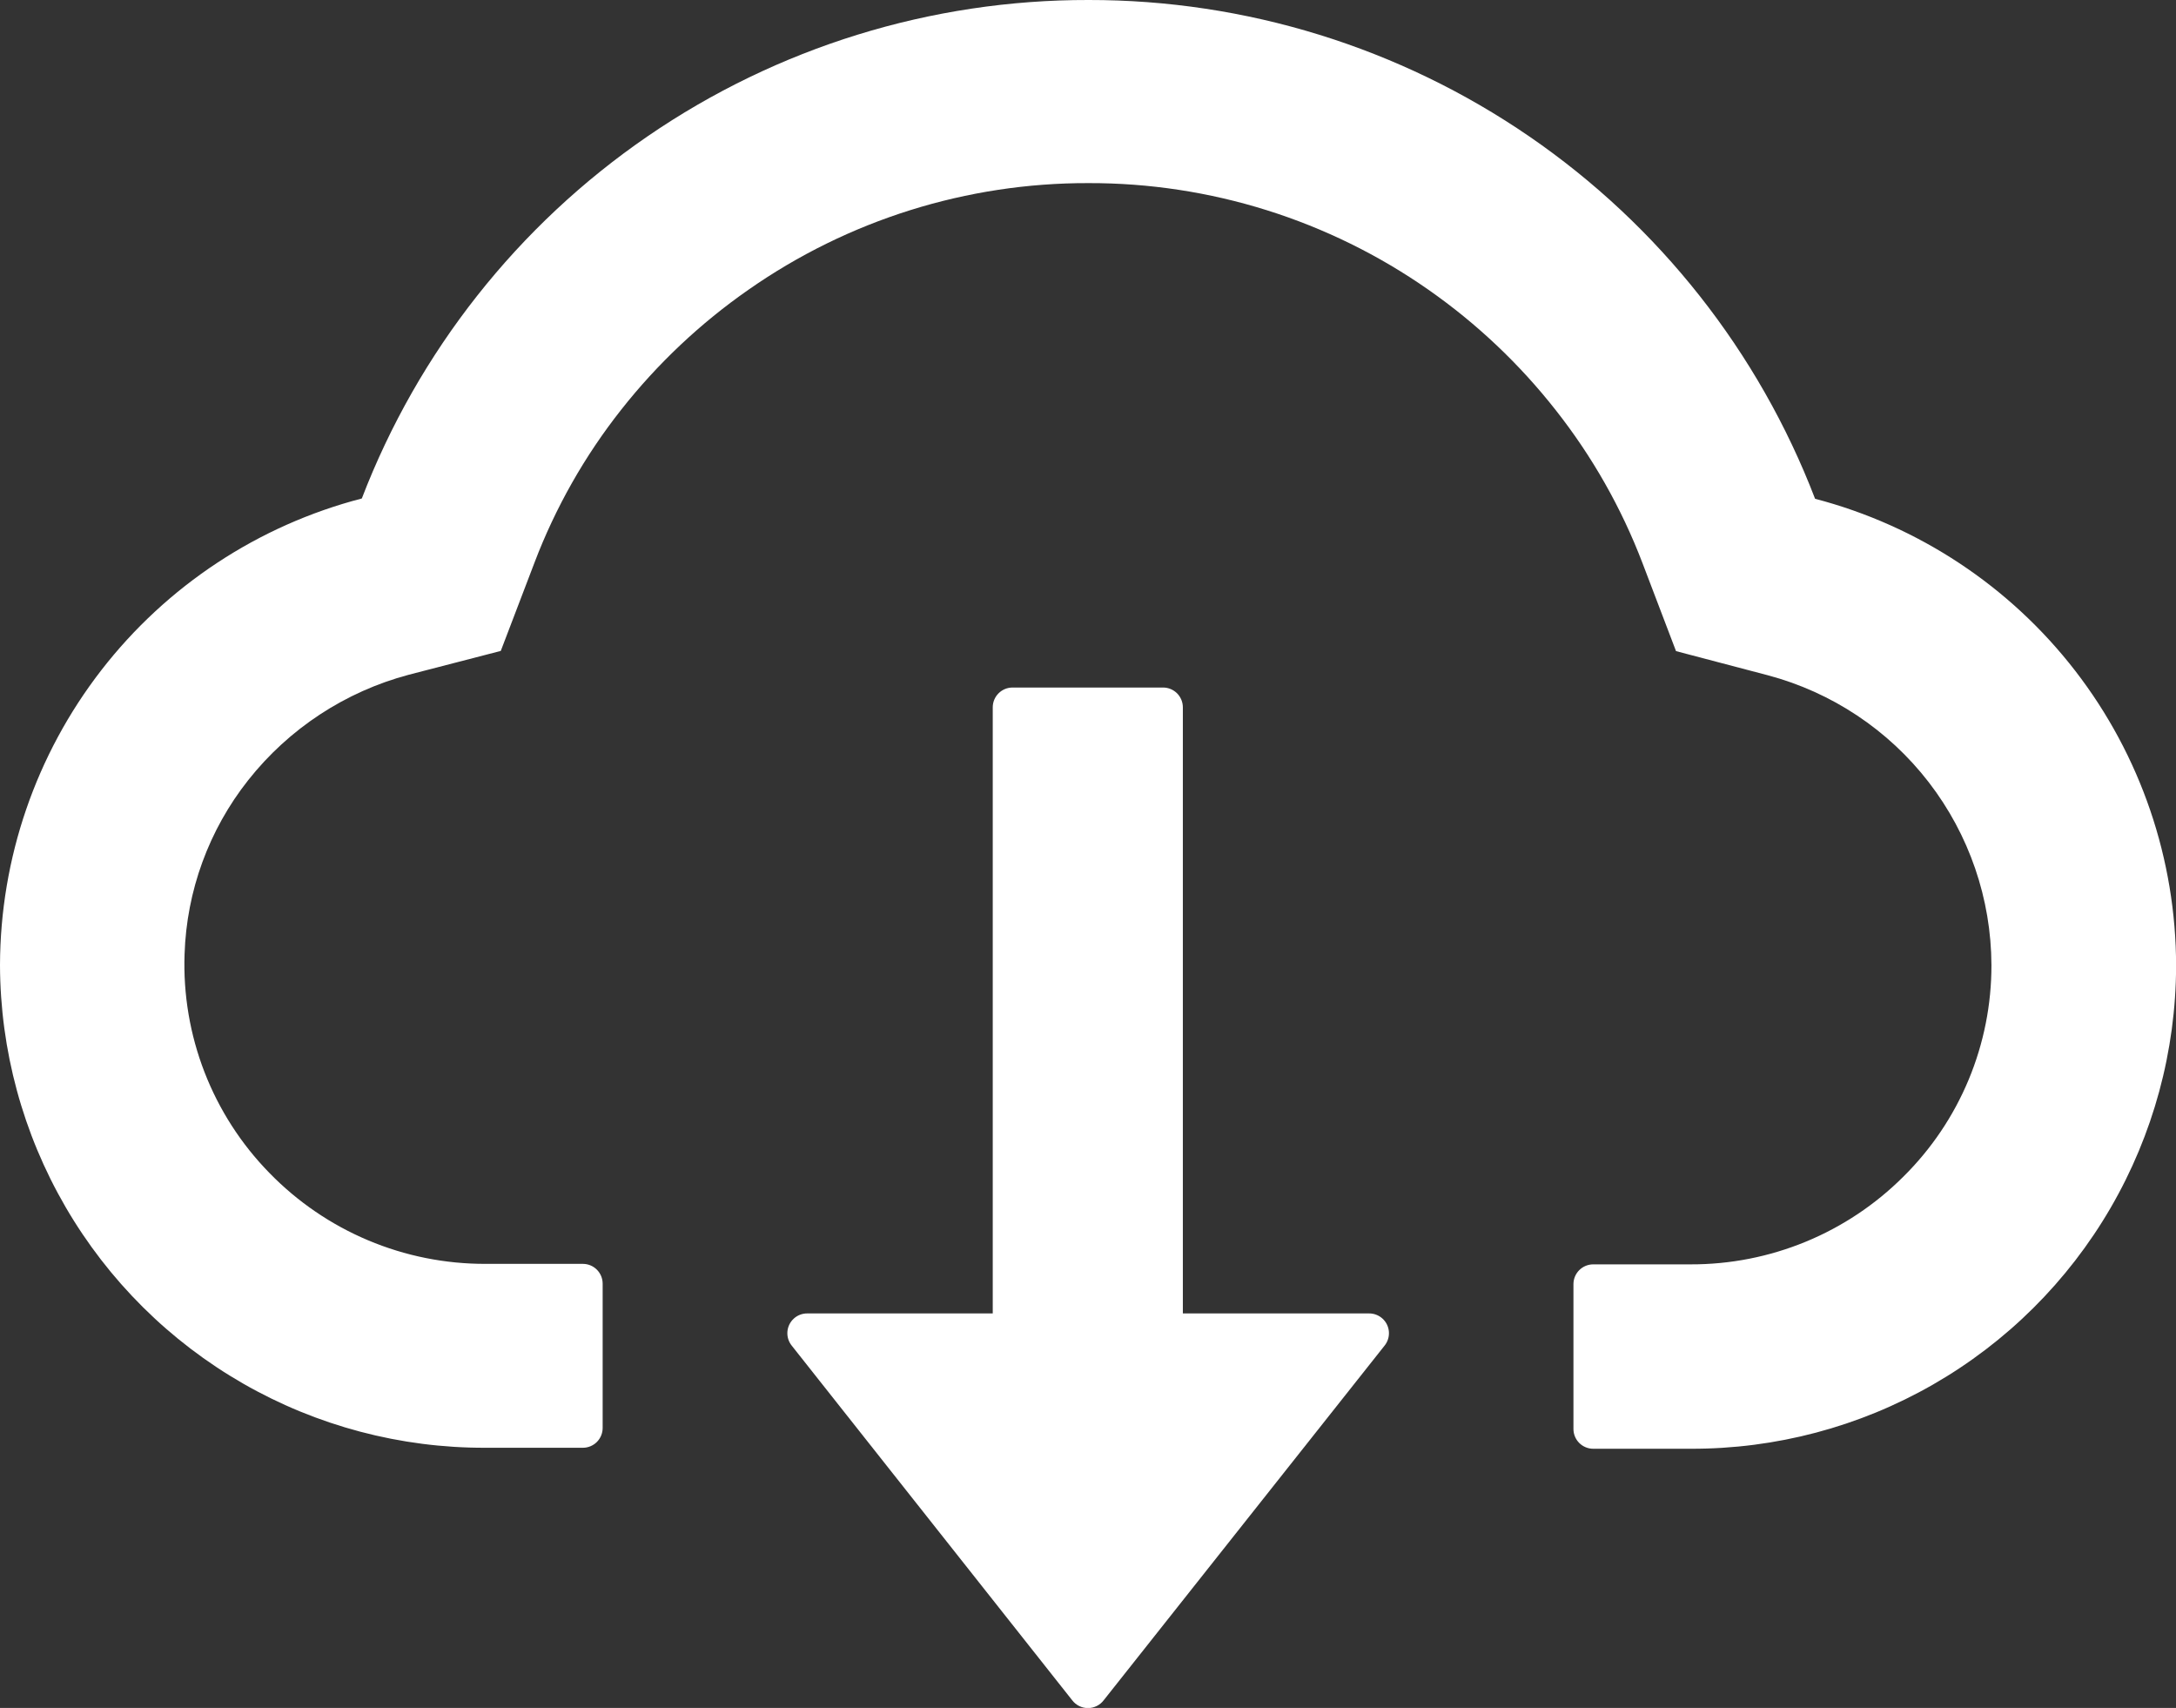
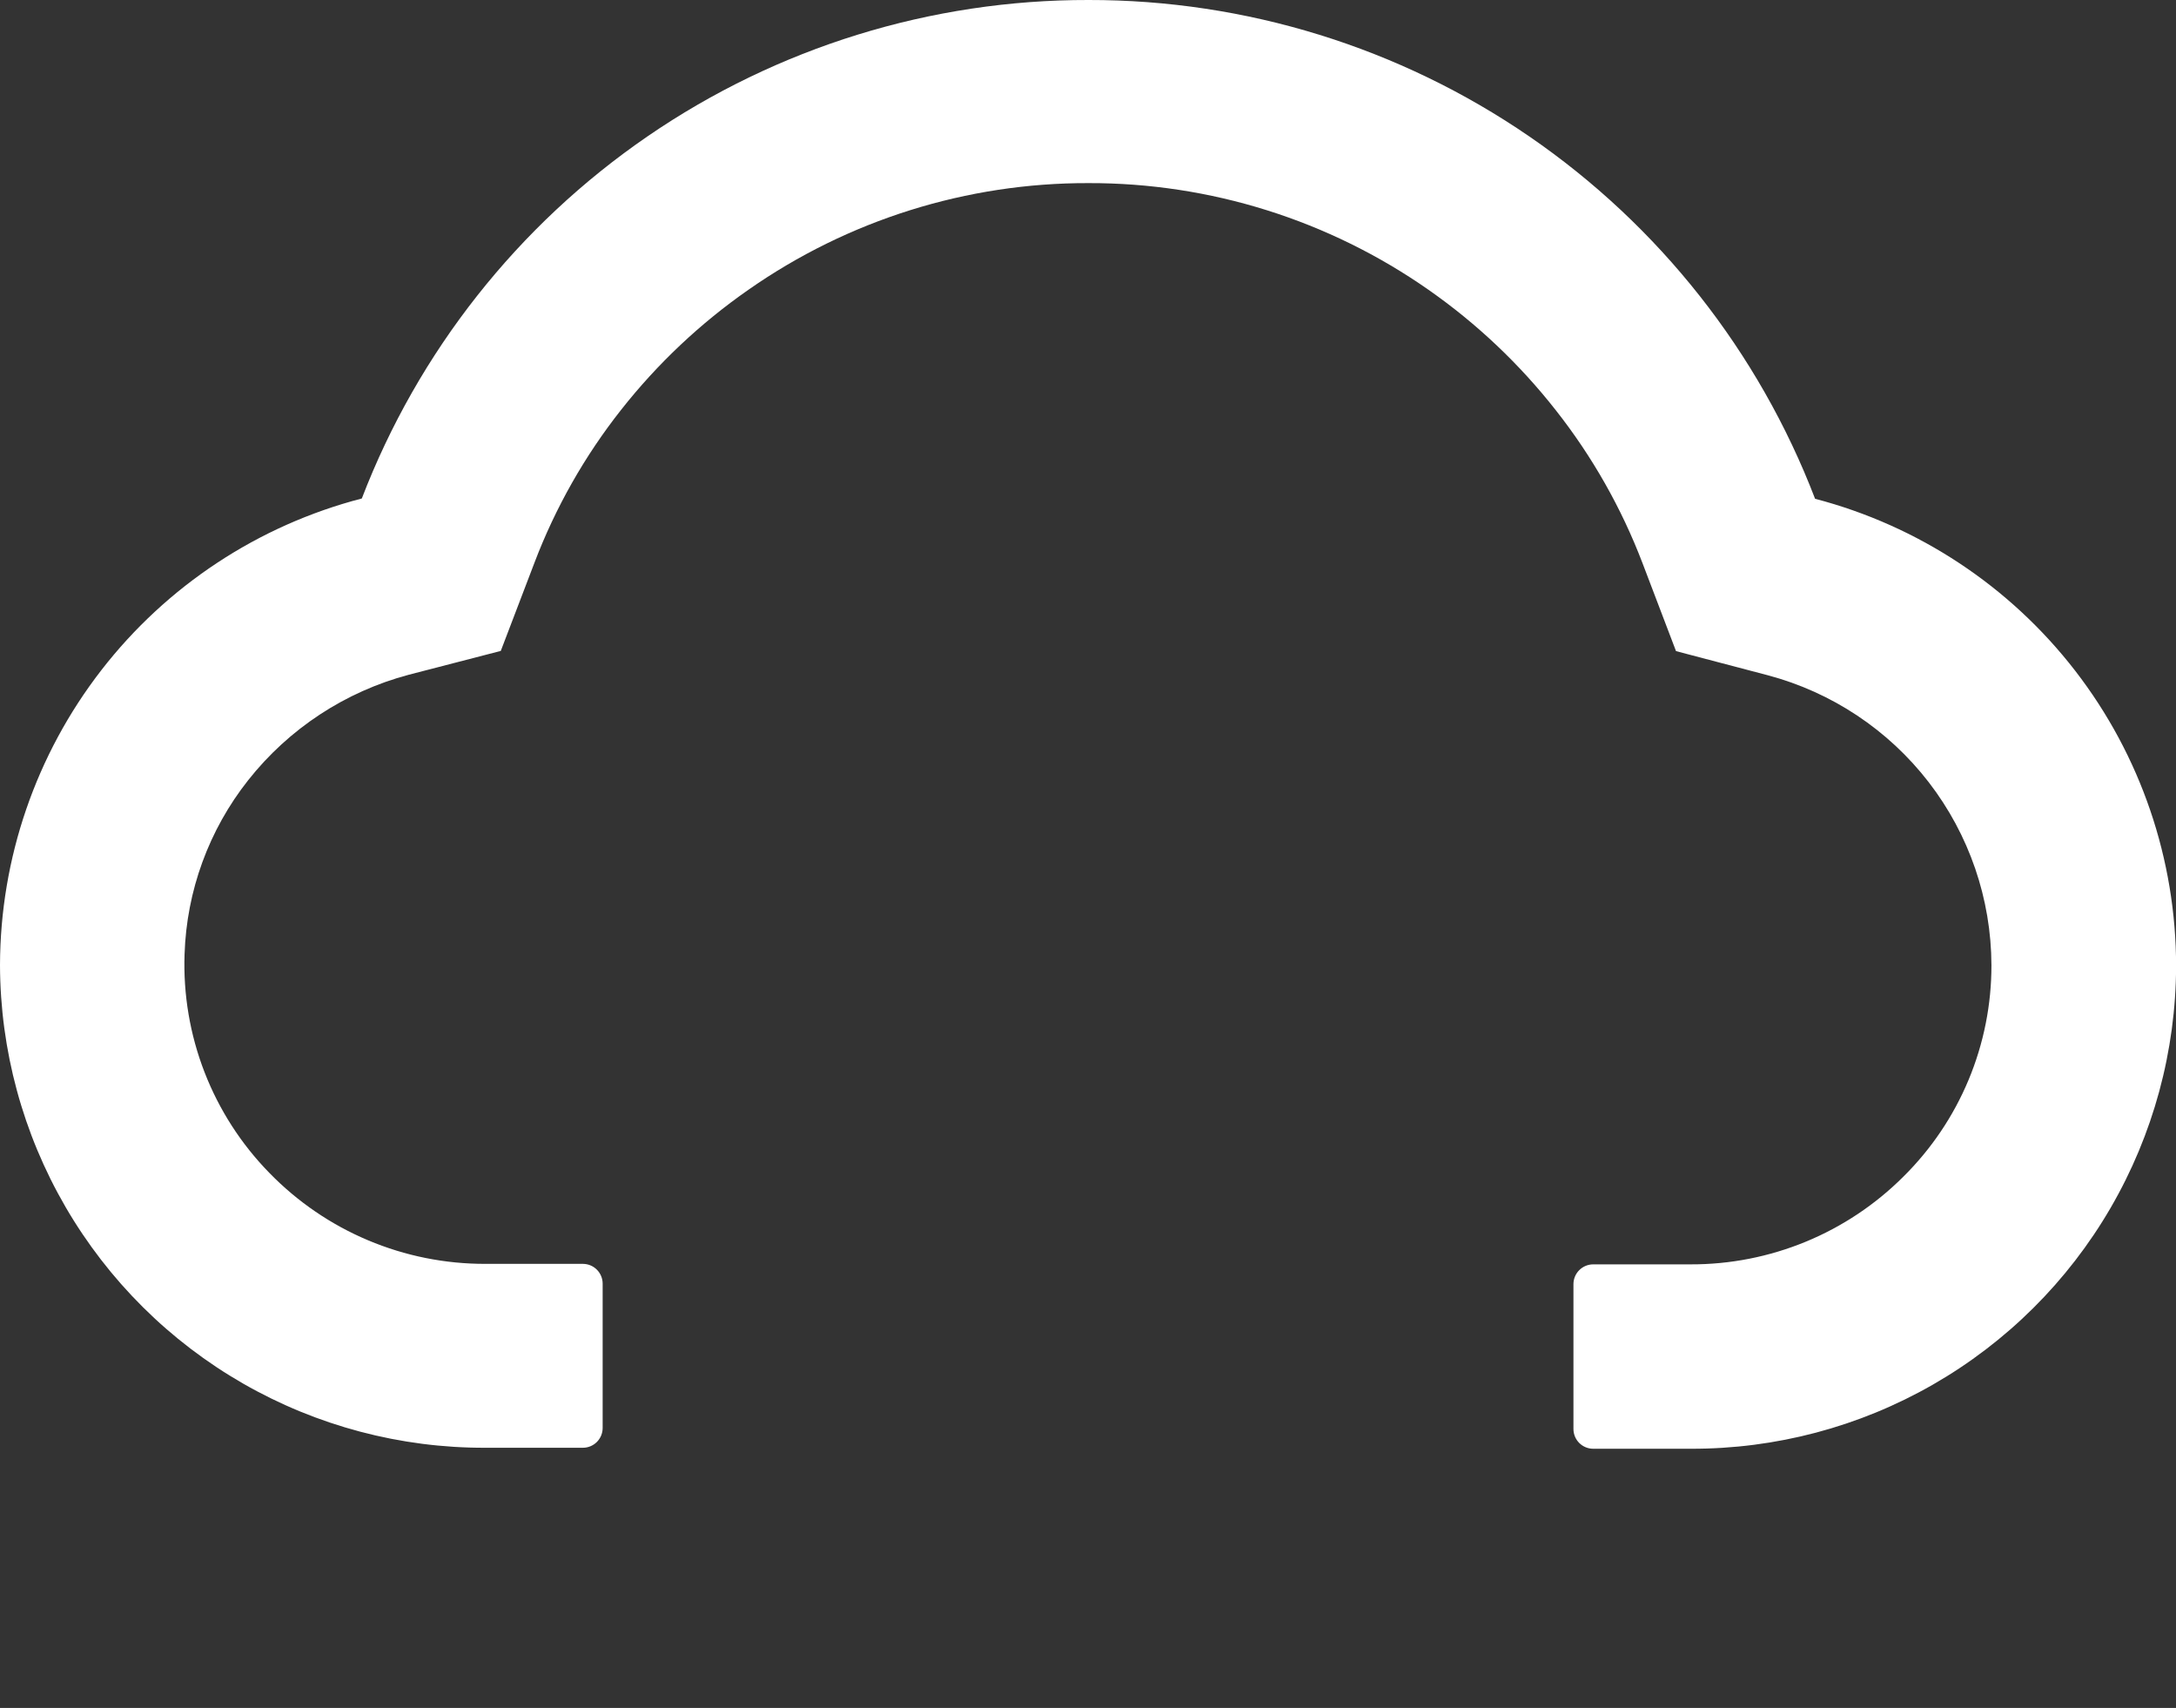
<svg xmlns="http://www.w3.org/2000/svg" width="22" height="17.265" viewBox="0 0 22 17.265">
  <rect x="0" y="0" width="22" height="17.265" fill="#333333" stroke="none" />
  <defs>
    <style>.a{fill:#fff;}.b{clip-path:url(#a);}.c{clip-path:url(#b);}.d{clip-path:url(#c);}.e{clip-path:url(#d);}</style>
    <clipPath id="a">
      <path class="a" d="M14.537-5.85H12.661v-6.127a.2.2,0,0,0-.2-.2H10.939a.2.2,0,0,0-.2.2V-5.85H8.866a.2.2,0,0,0-.159.326L11.542-1.94a.2.2,0,0,0,.319,0L14.7-5.524a.2.2,0,0,0-.159-.326Z" transform="translate(-8.663 12.179)" />
    </clipPath>
    <clipPath id="b">
-       <path class="a" d="M-1147,881.075H622.72V-225H-1147Z" transform="translate(1147 225)" />
+       <path class="a" d="M-1147,881.075H622.72V-225Z" transform="translate(1147 225)" />
    </clipPath>
    <clipPath id="c">
      <path class="a" d="M20.258-13.227a7.858,7.858,0,0,0-7.346-5.042A7.856,7.856,0,0,0,5.565-13.23,4.886,4.886,0,0,0,1.907-8.512,4.893,4.893,0,0,0,6.815-3.634H7.8a.2.2,0,0,0,.2-.2V-5.293a.2.2,0,0,0-.2-.2H6.815a3.037,3.037,0,0,1-2.185-.92,3.012,3.012,0,0,1-.857-2.21,2.989,2.989,0,0,1,.643-1.759,3.078,3.078,0,0,1,1.623-1.066l.931-.241.341-.893a5.855,5.855,0,0,1,.877-1.546A6.014,6.014,0,0,1,9.474-15.34a5.972,5.972,0,0,1,3.437-1.078,5.972,5.972,0,0,1,3.438,1.078,6.016,6.016,0,0,1,1.287,1.217,5.894,5.894,0,0,1,.877,1.546l.339.89.928.244a3.042,3.042,0,0,1,2.261,2.93,3,3,0,0,1-.891,2.139A3.032,3.032,0,0,1,19-5.488h-.985a.2.2,0,0,0-.2.2v1.464a.2.2,0,0,0,.2.2H19a4.893,4.893,0,0,0,4.908-4.878A4.885,4.885,0,0,0,20.258-13.227Z" transform="translate(-1.907 18.269)" />
    </clipPath>
    <clipPath id="d">
      <path class="a" d="M-1147,841.967H569.389V-225H-1147Z" transform="translate(1147 225)" />
    </clipPath>
  </defs>
  <g transform="translate(-1.907 18.269)">
    <g class="b" transform="translate(9.868 -11.321)">
      <g class="c" transform="translate(-1420.278 -261.551)">
-         <path class="a" d="M7.614-13.179h8.655v12.8H7.614Z" transform="translate(1411.374 273.501)" />
-       </g>
+         </g>
    </g>
    <g class="d" transform="translate(1.907 -18.269)">
      <g class="e" transform="translate(-1369.424 -245.083)">
        <path class="a" d="M.907-19.269H25.29V-2.263H.907Z" transform="translate(1367.326 263.167)" />
      </g>
    </g>
  </g>
</svg>